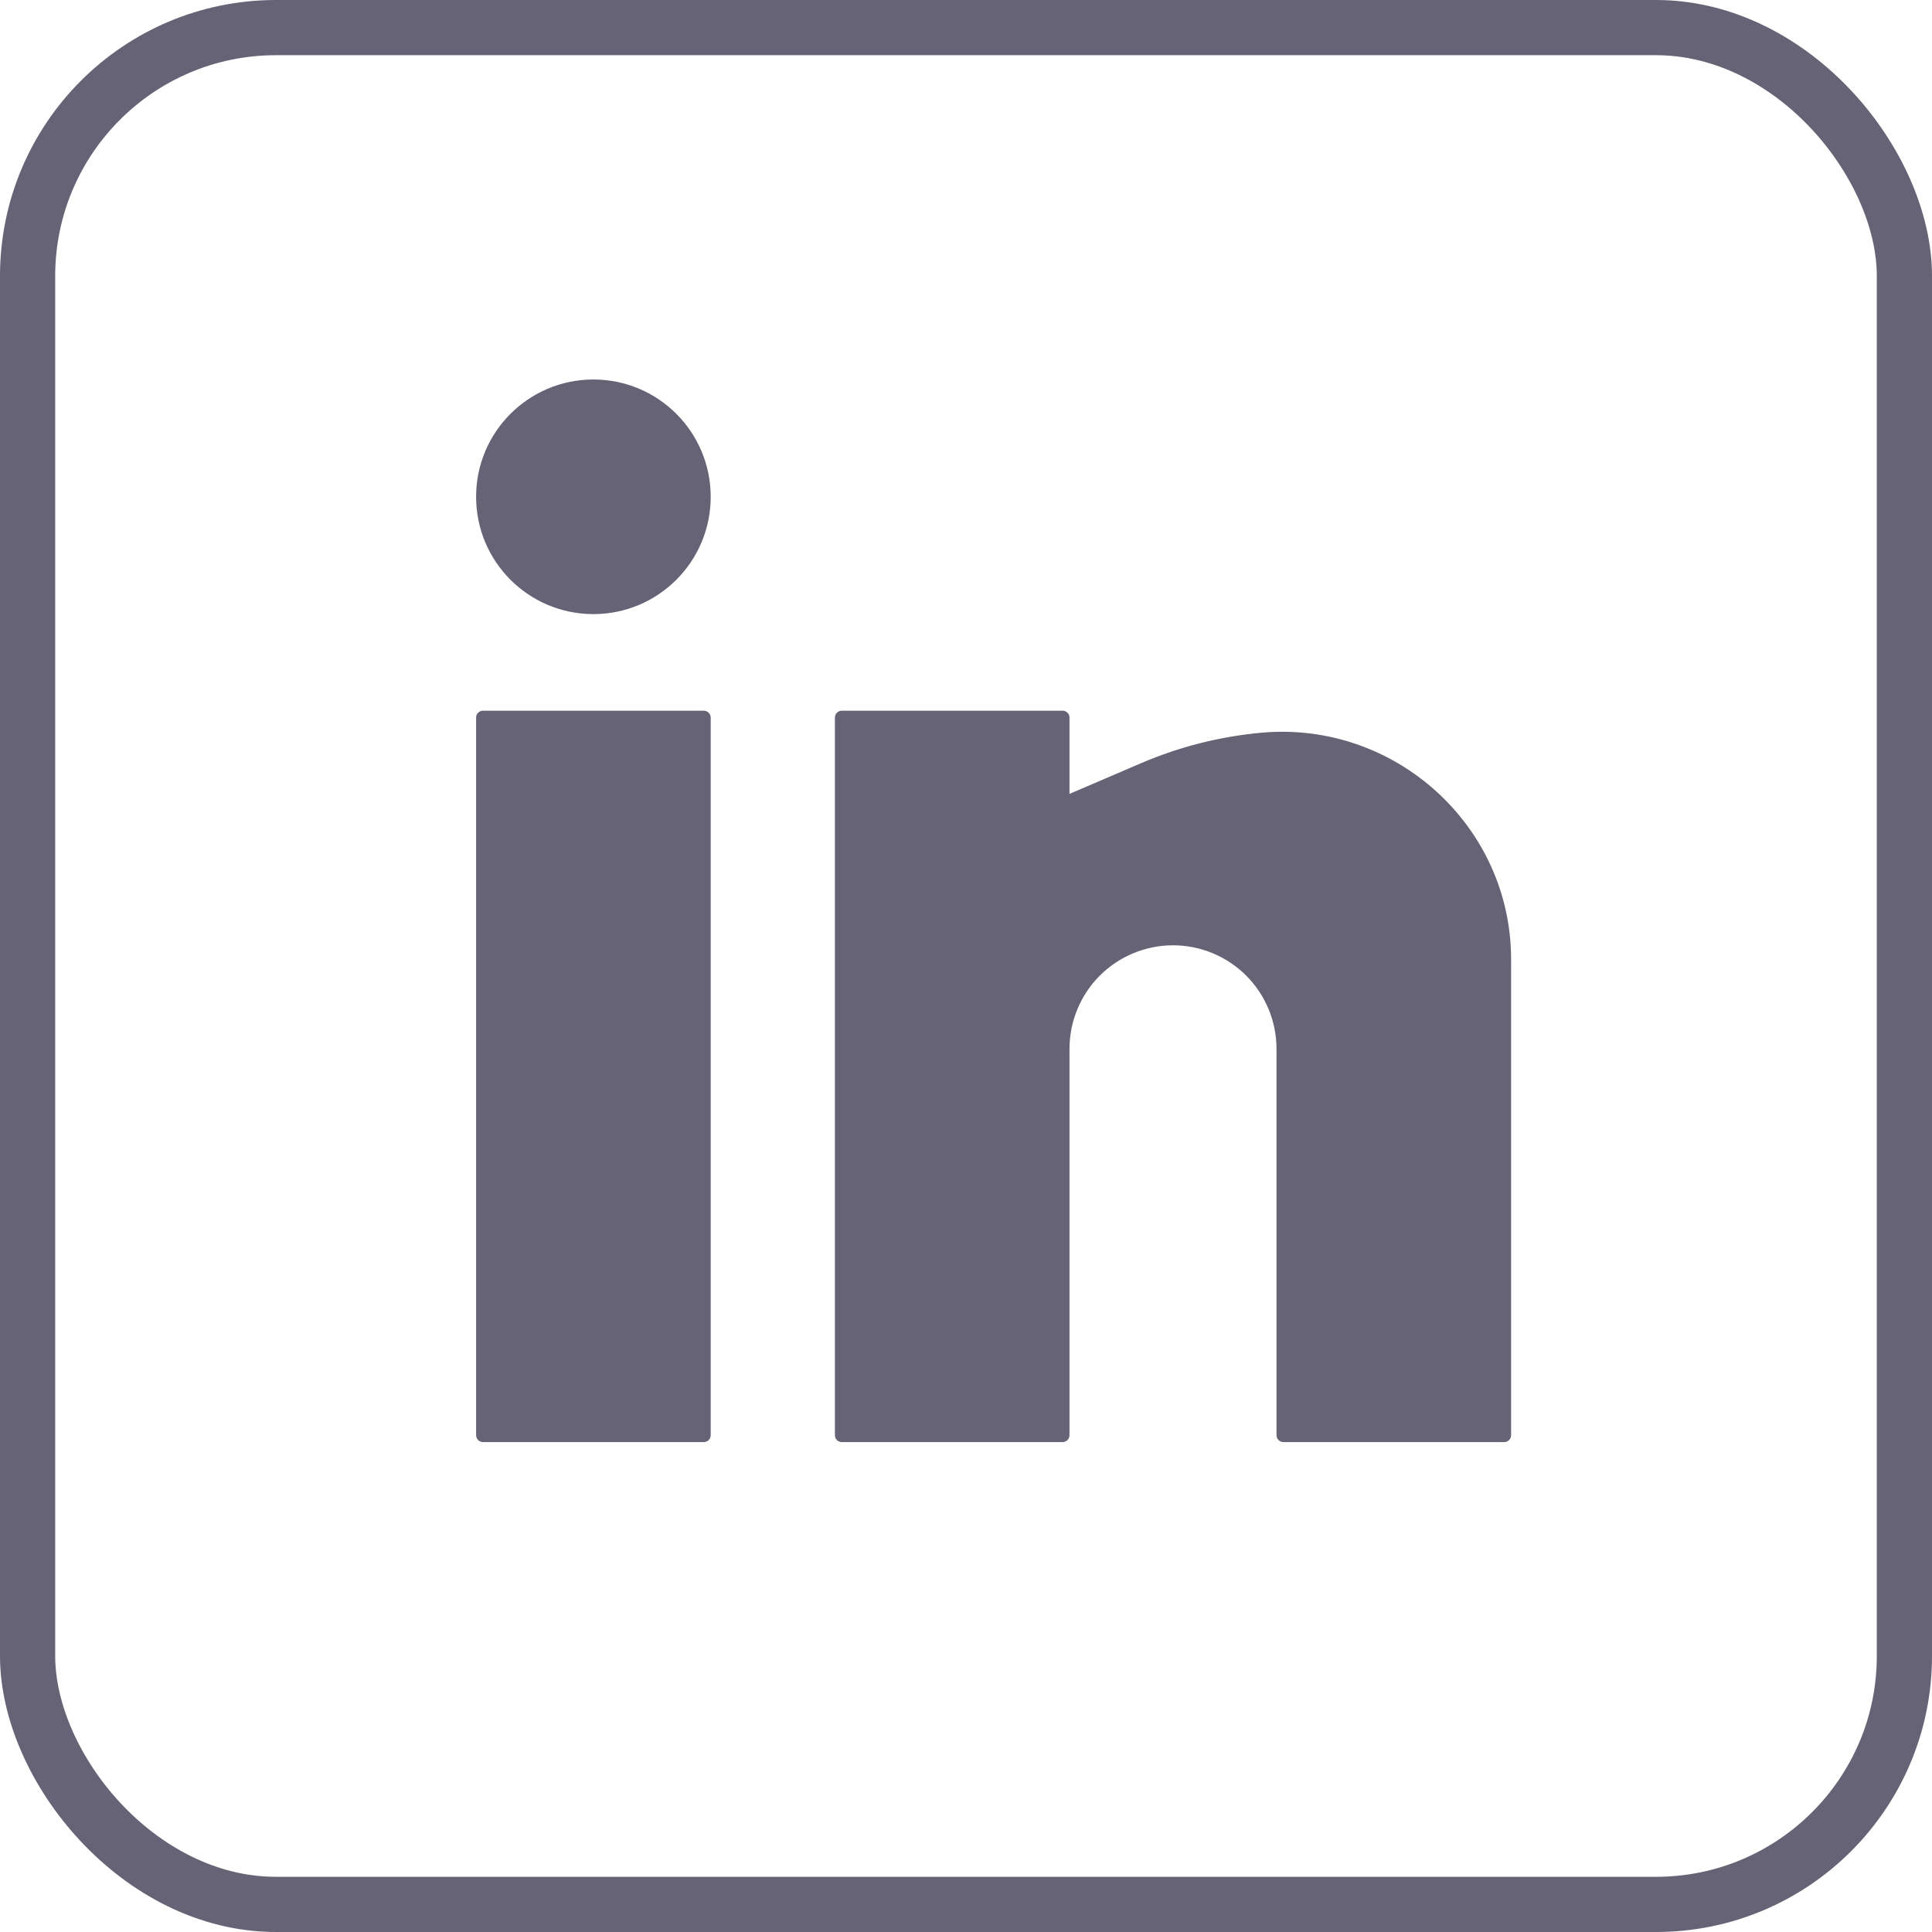
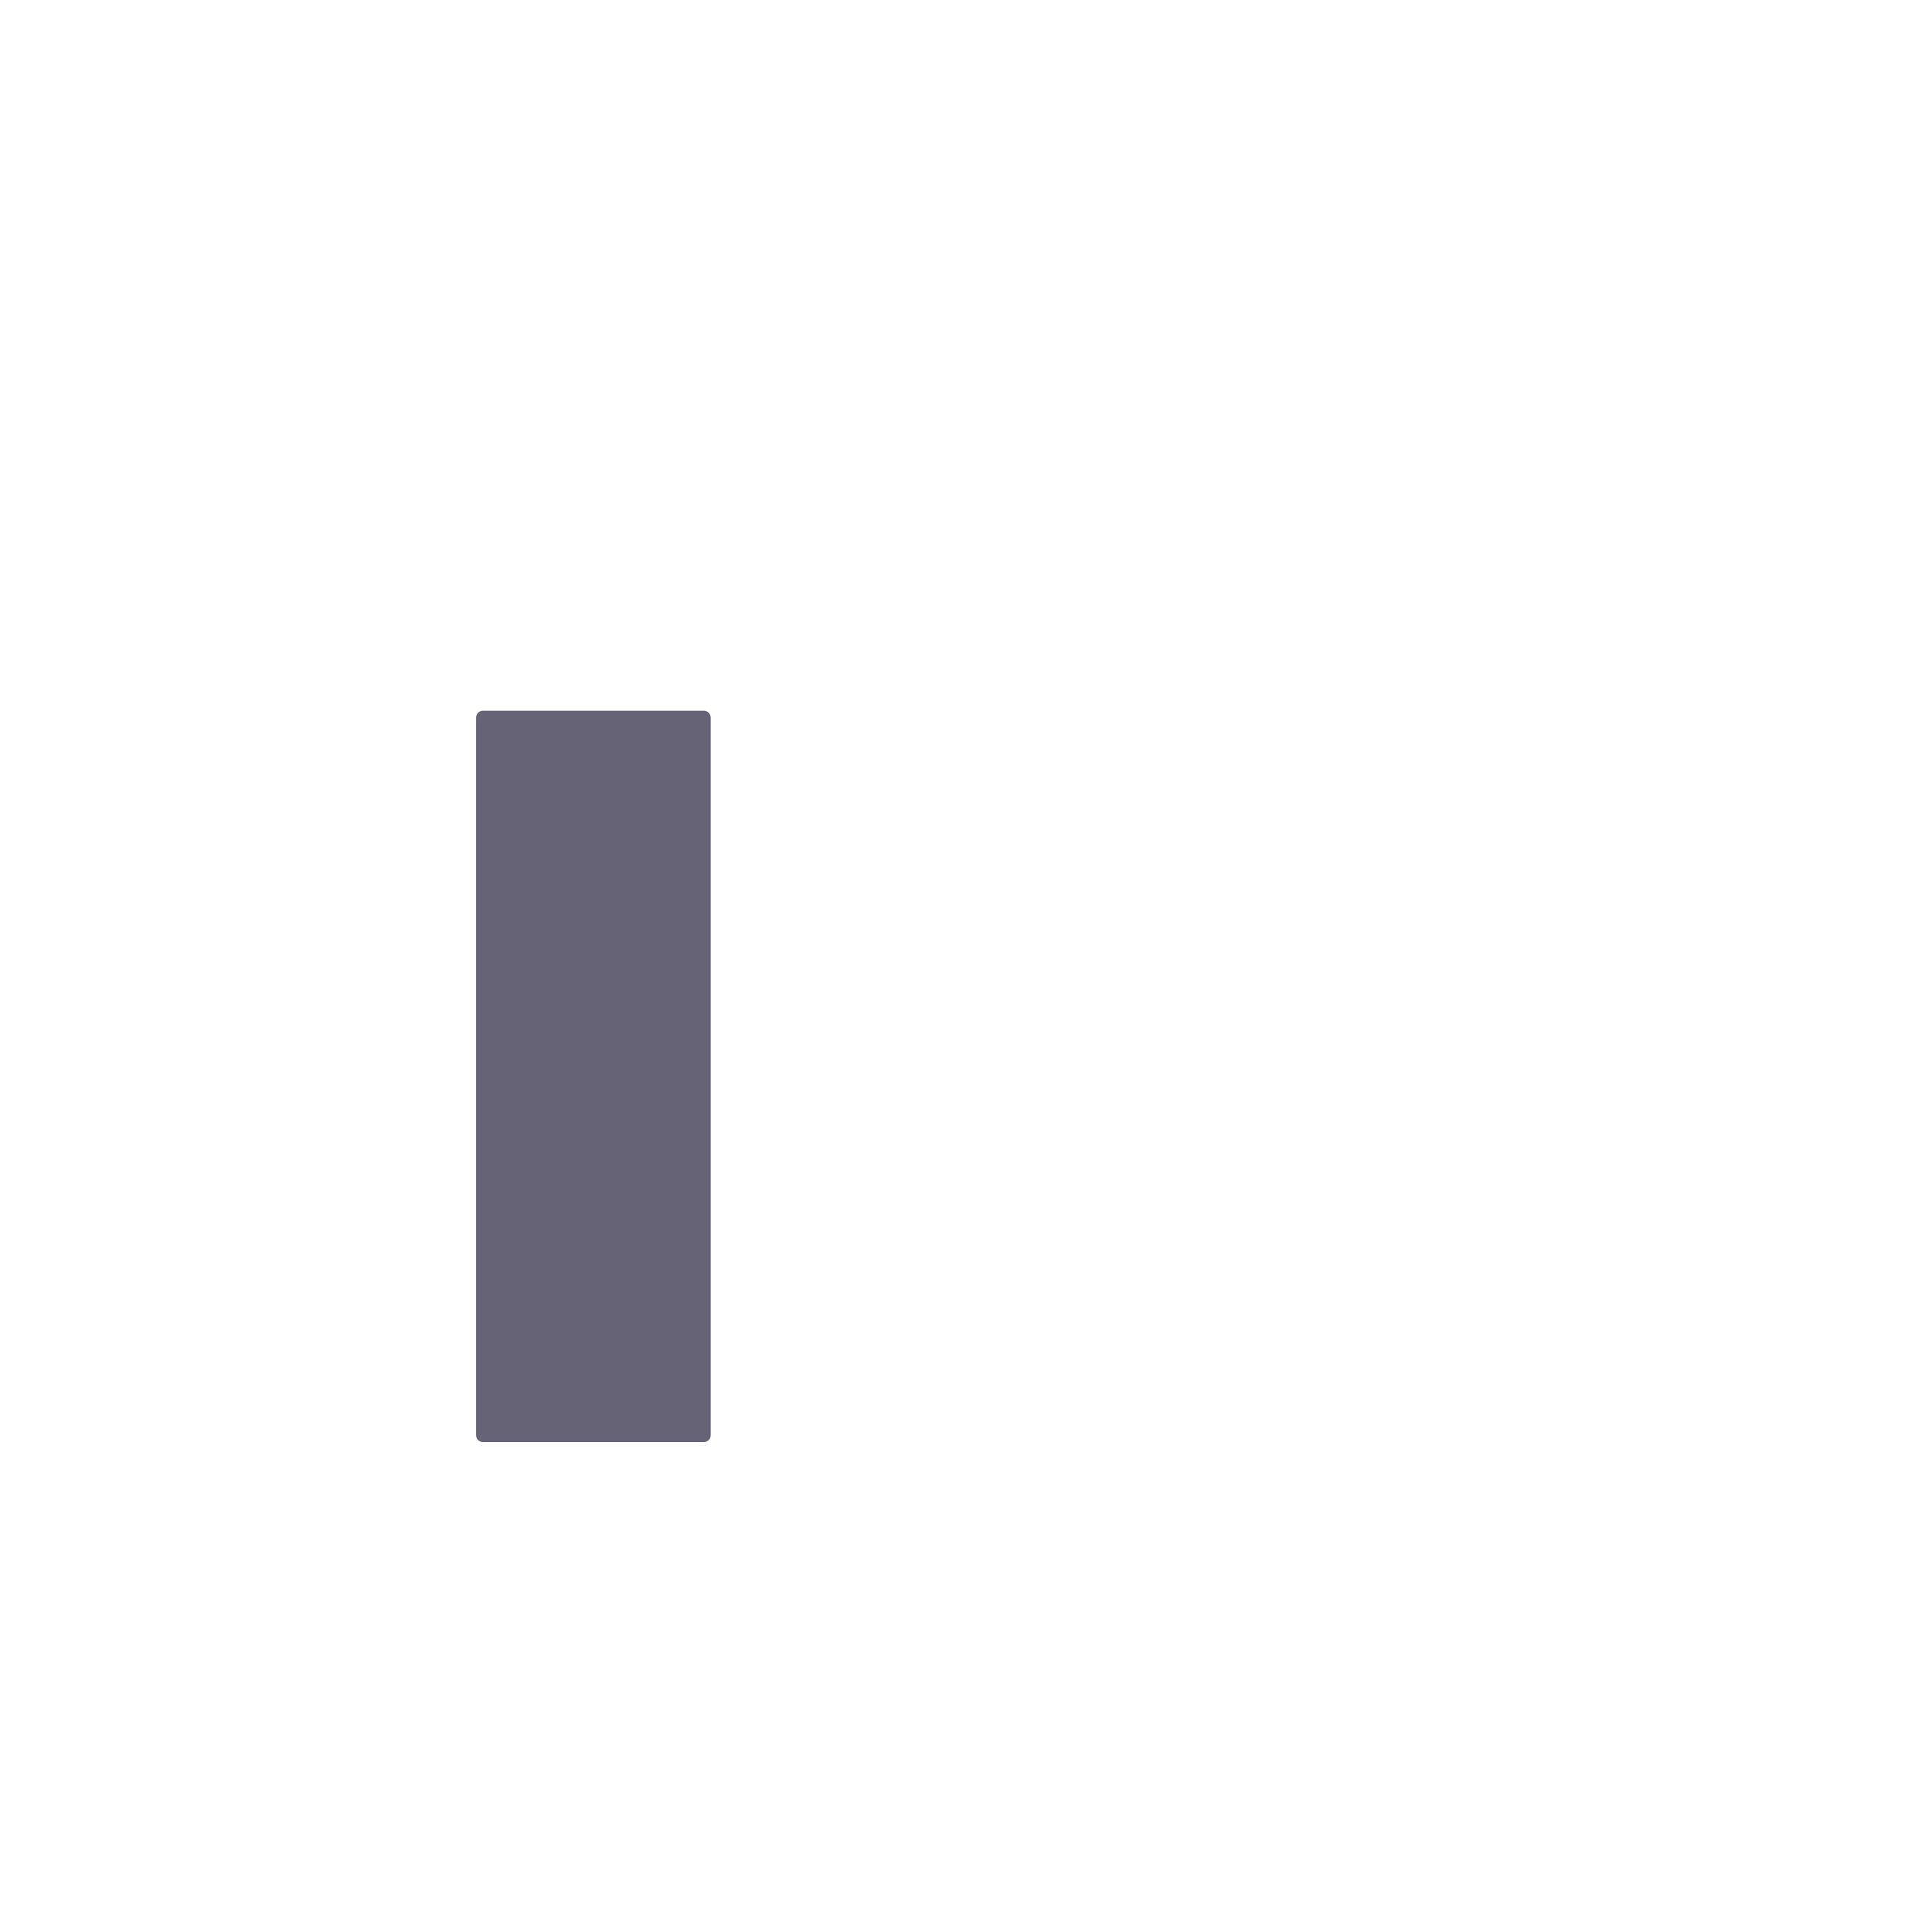
<svg xmlns="http://www.w3.org/2000/svg" width="35" height="35" viewBox="0 0 35 35" fill="none">
-   <path d="M10.75 6.875C9.576 6.875 8.625 7.826 8.625 9C8.625 10.174 9.576 11.125 10.75 11.125C11.924 11.125 12.875 10.174 12.875 9C12.875 7.826 11.924 6.875 10.75 6.875Z" fill="#656375" />
  <path d="M8.75 12.875C8.681 12.875 8.625 12.931 8.625 13V26C8.625 26.069 8.681 26.125 8.75 26.125H12.75C12.819 26.125 12.875 26.069 12.875 26V13C12.875 12.931 12.819 12.875 12.75 12.875H8.75Z" fill="#656375" />
-   <path d="M15.25 12.875C15.181 12.875 15.125 12.931 15.125 13V26C15.125 26.069 15.181 26.125 15.25 26.125H19.25C19.319 26.125 19.375 26.069 19.375 26V19C19.375 18.503 19.573 18.026 19.924 17.674C20.276 17.323 20.753 17.125 21.25 17.125C21.747 17.125 22.224 17.323 22.576 17.674C22.927 18.026 23.125 18.503 23.125 19V26C23.125 26.069 23.181 26.125 23.25 26.125H27.25C27.319 26.125 27.375 26.069 27.375 26V17.38C27.375 14.954 25.264 13.055 22.85 13.274C22.105 13.342 21.369 13.527 20.681 13.822L19.375 14.382V13C19.375 12.931 19.319 12.875 19.25 12.875H15.25Z" fill="#656375" />
-   <rect x="0.5" y="0.5" width="34" height="34" rx="4.5" stroke="#656375" />
</svg>